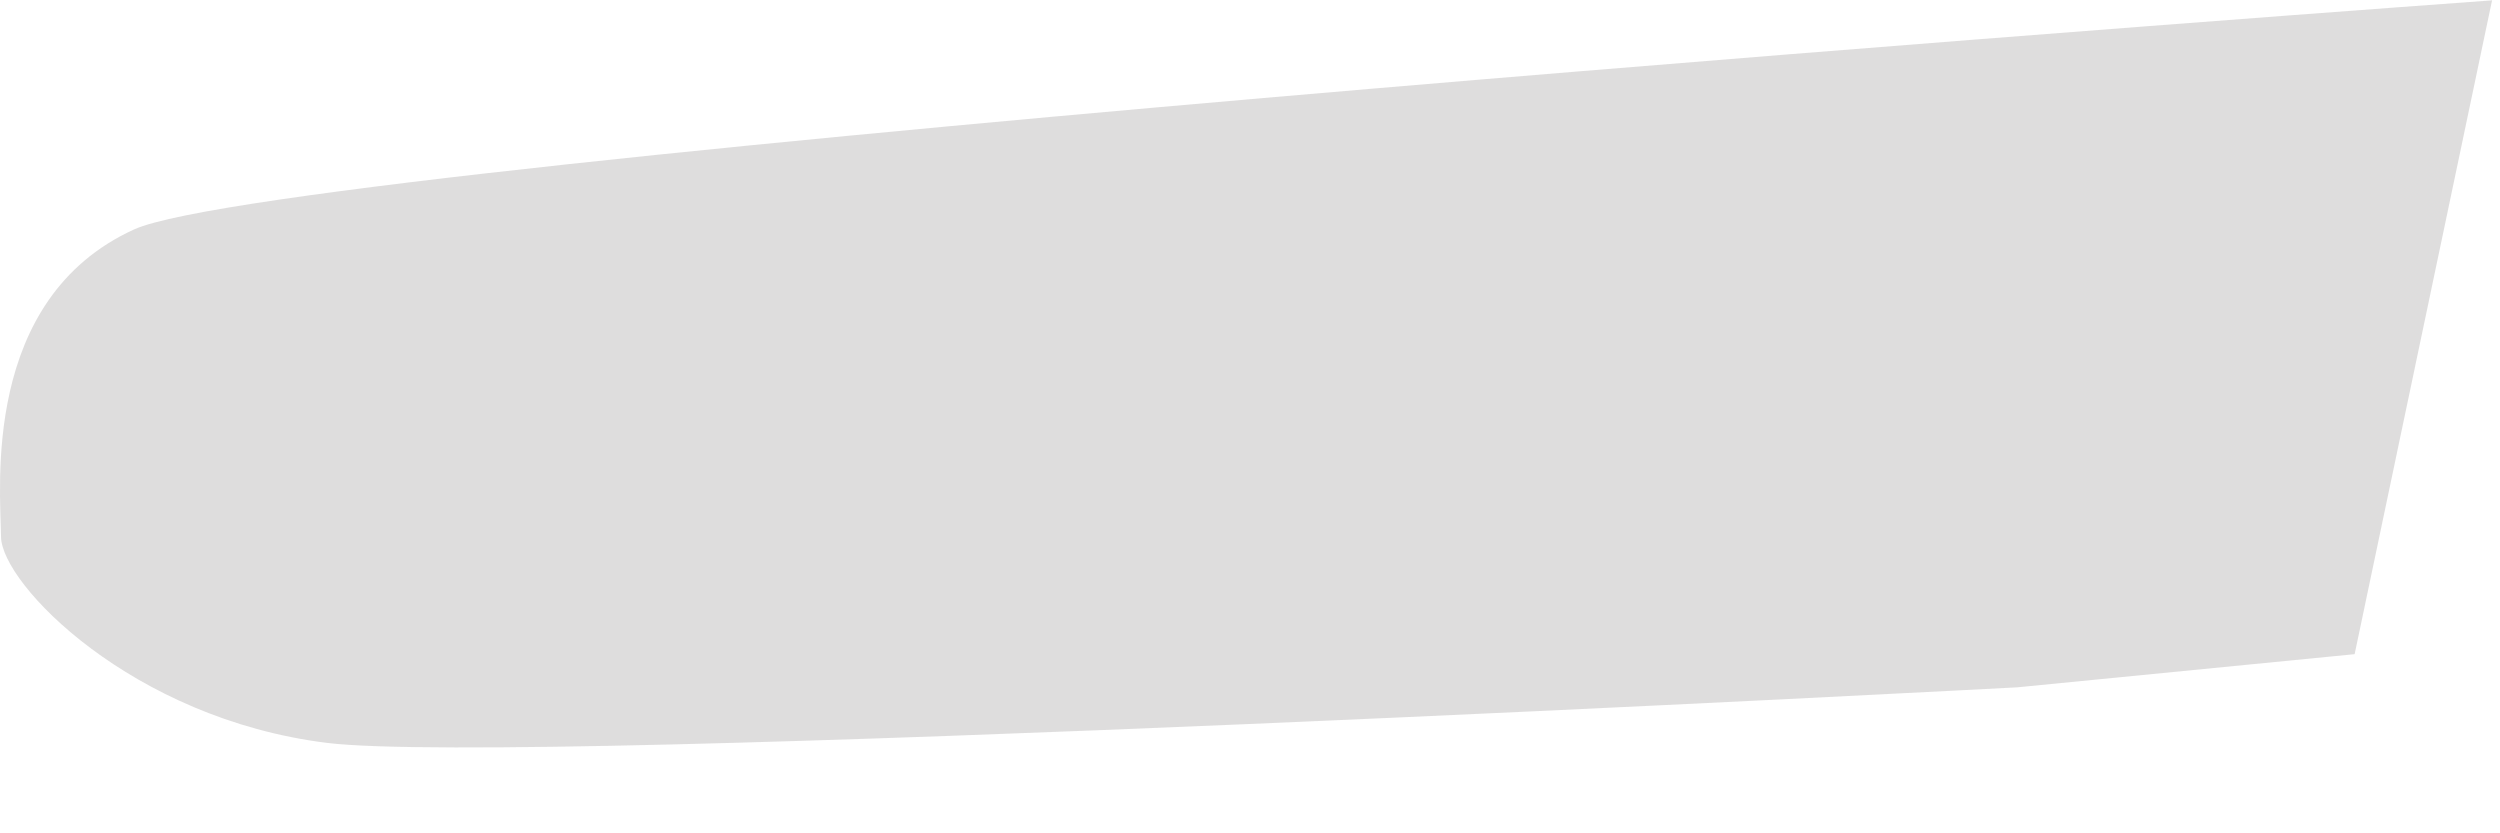
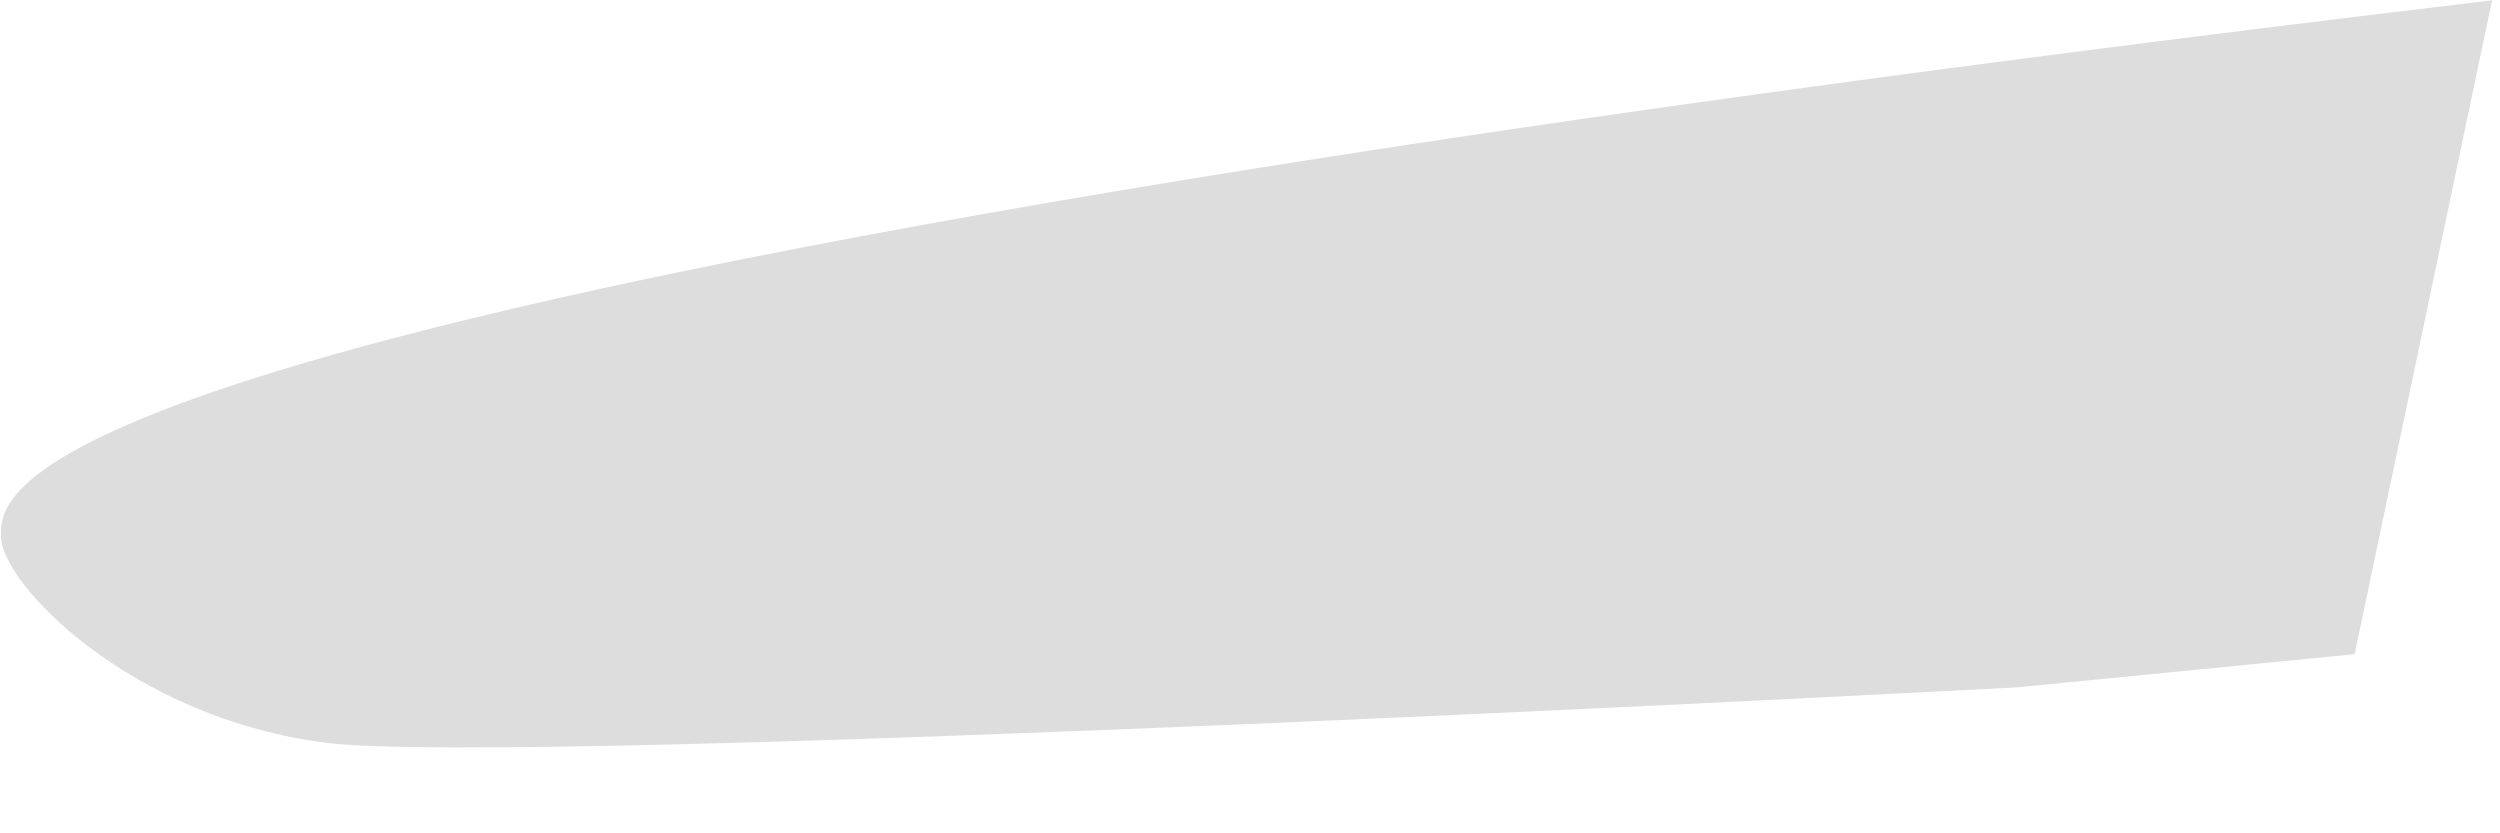
<svg xmlns="http://www.w3.org/2000/svg" fill="none" height="100%" overflow="visible" preserveAspectRatio="none" style="display: block;" viewBox="0 0 27 9" width="100%">
-   <path d="M26.911 0.004C26.911 0.004 3.107 1.727 1.45 2.477C-0.208 3.231 0.007 5.285 0.011 5.796C0.015 6.308 1.426 7.762 3.53 8.023C5.63 8.285 21.788 7.423 21.788 7.423L25.43 7.065L26.915 0L26.911 0.004Z" fill="#231F20" id="Vector" opacity="0.15" />
+   <path d="M26.911 0.004C-0.208 3.231 0.007 5.285 0.011 5.796C0.015 6.308 1.426 7.762 3.53 8.023C5.63 8.285 21.788 7.423 21.788 7.423L25.43 7.065L26.915 0L26.911 0.004Z" fill="#231F20" id="Vector" opacity="0.15" />
</svg>